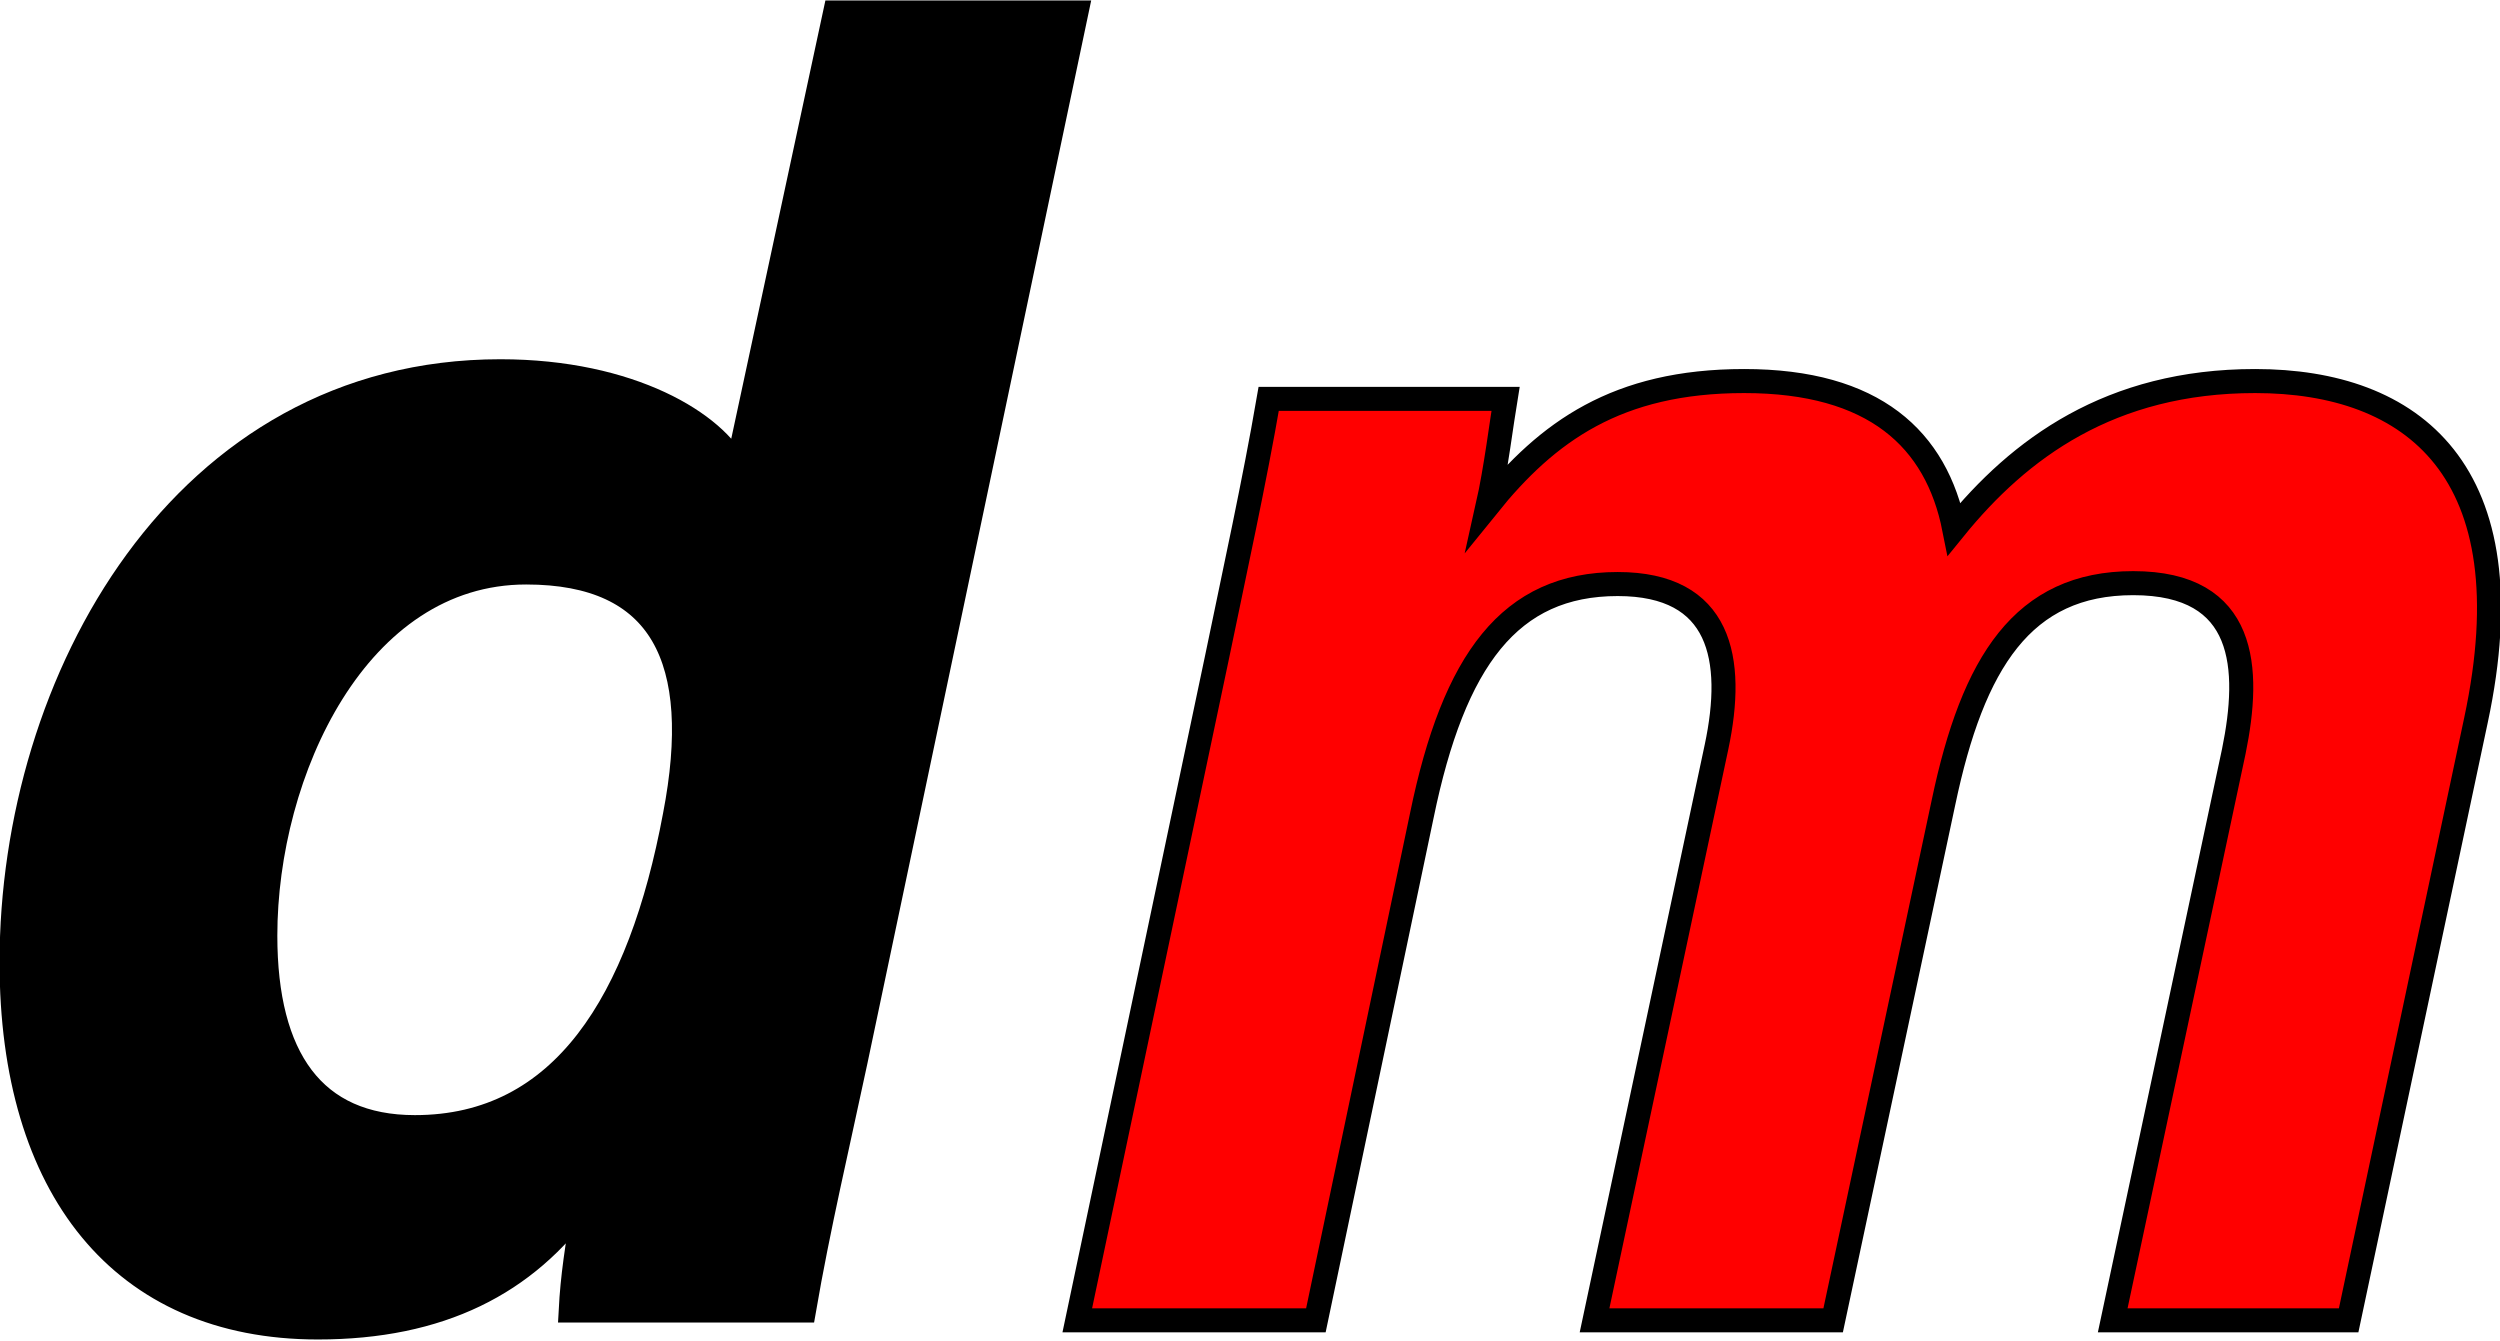
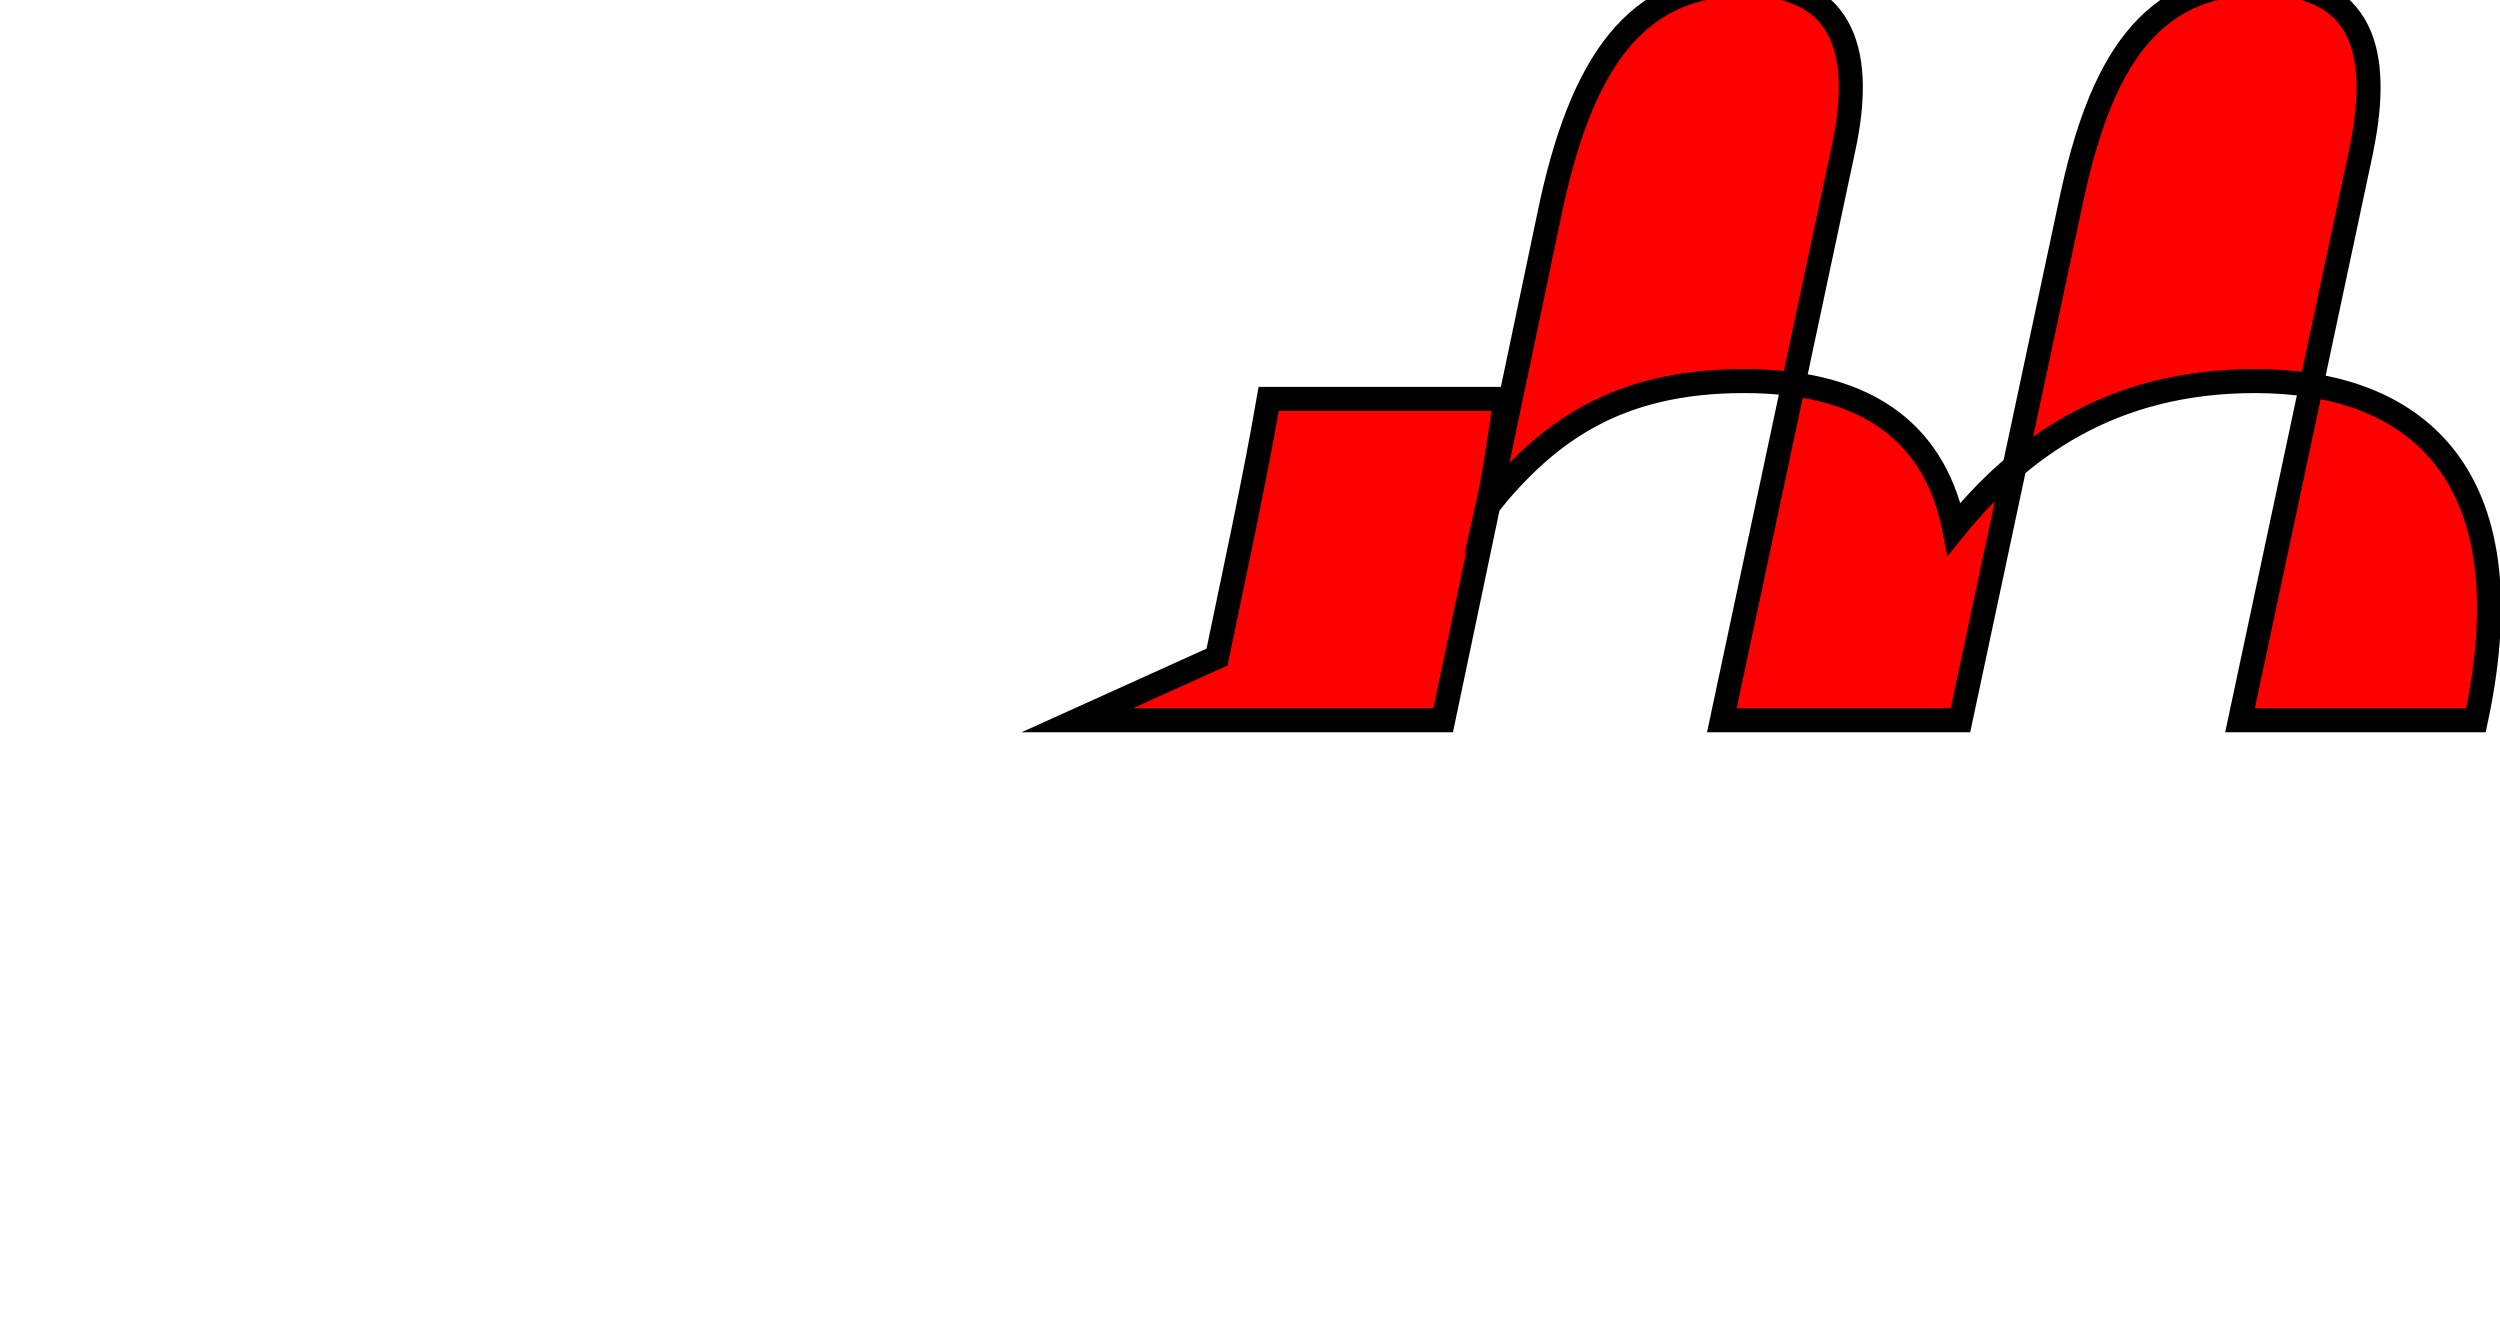
<svg xmlns="http://www.w3.org/2000/svg" version="1.1" width="280.8" height="150.6">
  <svg version="1.1" id="SvgjsSvg1035" x="0px" y="0px" viewBox="0 0 280.8 150.6" enable-background="new 0 0 280.8 150.6" xml:space="preserve">
-     <path stroke="#000000" stroke-width="2.7" d="M120.9,1.4L96.1,119.2c-2,9.4-4.2,18.7-5.8,28H64.1c0.2-3.8,0.7-7.1,1.6-12.3  c-6.6,9.3-16.3,14.2-30,14.2c-22.1,0-34.4-15.7-34.4-41c0-31.6,19.1-66.4,54.9-66.4c14.7,0,24.2,5.9,26.6,10.9L93.8,1.4H120.9z   M29.8,105.1c0,13.7,5.4,21.5,16.8,21.5c16.6,0,25.3-14.1,29.2-35c3.4-17.6-1.5-27.3-16.7-27.3C40.1,64.3,29.8,86.7,29.8,105.1z" />
-     <path fill="#FF0000" stroke="#000000" stroke-width="2.7" stroke-miterlimit="10" d="M136.7,73.8c2-9.7,4.2-19.7,5.8-29h26.6  c-0.4,2.4-1.1,8-2,12c6.7-8.3,14.5-14,28.8-14c14.6,0,21.6,6.5,23.6,16.6c7.3-9,17.5-16.6,33.8-16.6c17.6,0,30.8,10,24.8,38.1  l-14.3,67.4h-26.5l13.6-63.9c1.9-9.3,1.5-18.9-11.3-18.9c-12.4,0-18,8.9-21.3,24.6l-12.4,58.2h-26.8l13.7-64.4  c2.1-9.9,0.5-18.3-11.1-18.3c-12.1,0-18.4,8.5-22,26l-11.9,56.7H121L136.7,73.8z" />
+     <path fill="#FF0000" stroke="#000000" stroke-width="2.7" stroke-miterlimit="10" d="M136.7,73.8c2-9.7,4.2-19.7,5.8-29h26.6  c-0.4,2.4-1.1,8-2,12c6.7-8.3,14.5-14,28.8-14c14.6,0,21.6,6.5,23.6,16.6c7.3-9,17.5-16.6,33.8-16.6c17.6,0,30.8,10,24.8,38.1  h-26.5l13.6-63.9c1.9-9.3,1.5-18.9-11.3-18.9c-12.4,0-18,8.9-21.3,24.6l-12.4,58.2h-26.8l13.7-64.4  c2.1-9.9,0.5-18.3-11.1-18.3c-12.1,0-18.4,8.5-22,26l-11.9,56.7H121L136.7,73.8z" />
  </svg>
  <style>@media (prefers-color-scheme: light) { :root { filter: none; } }
@media (prefers-color-scheme: dark) { :root { filter: none; } }
</style>
</svg>